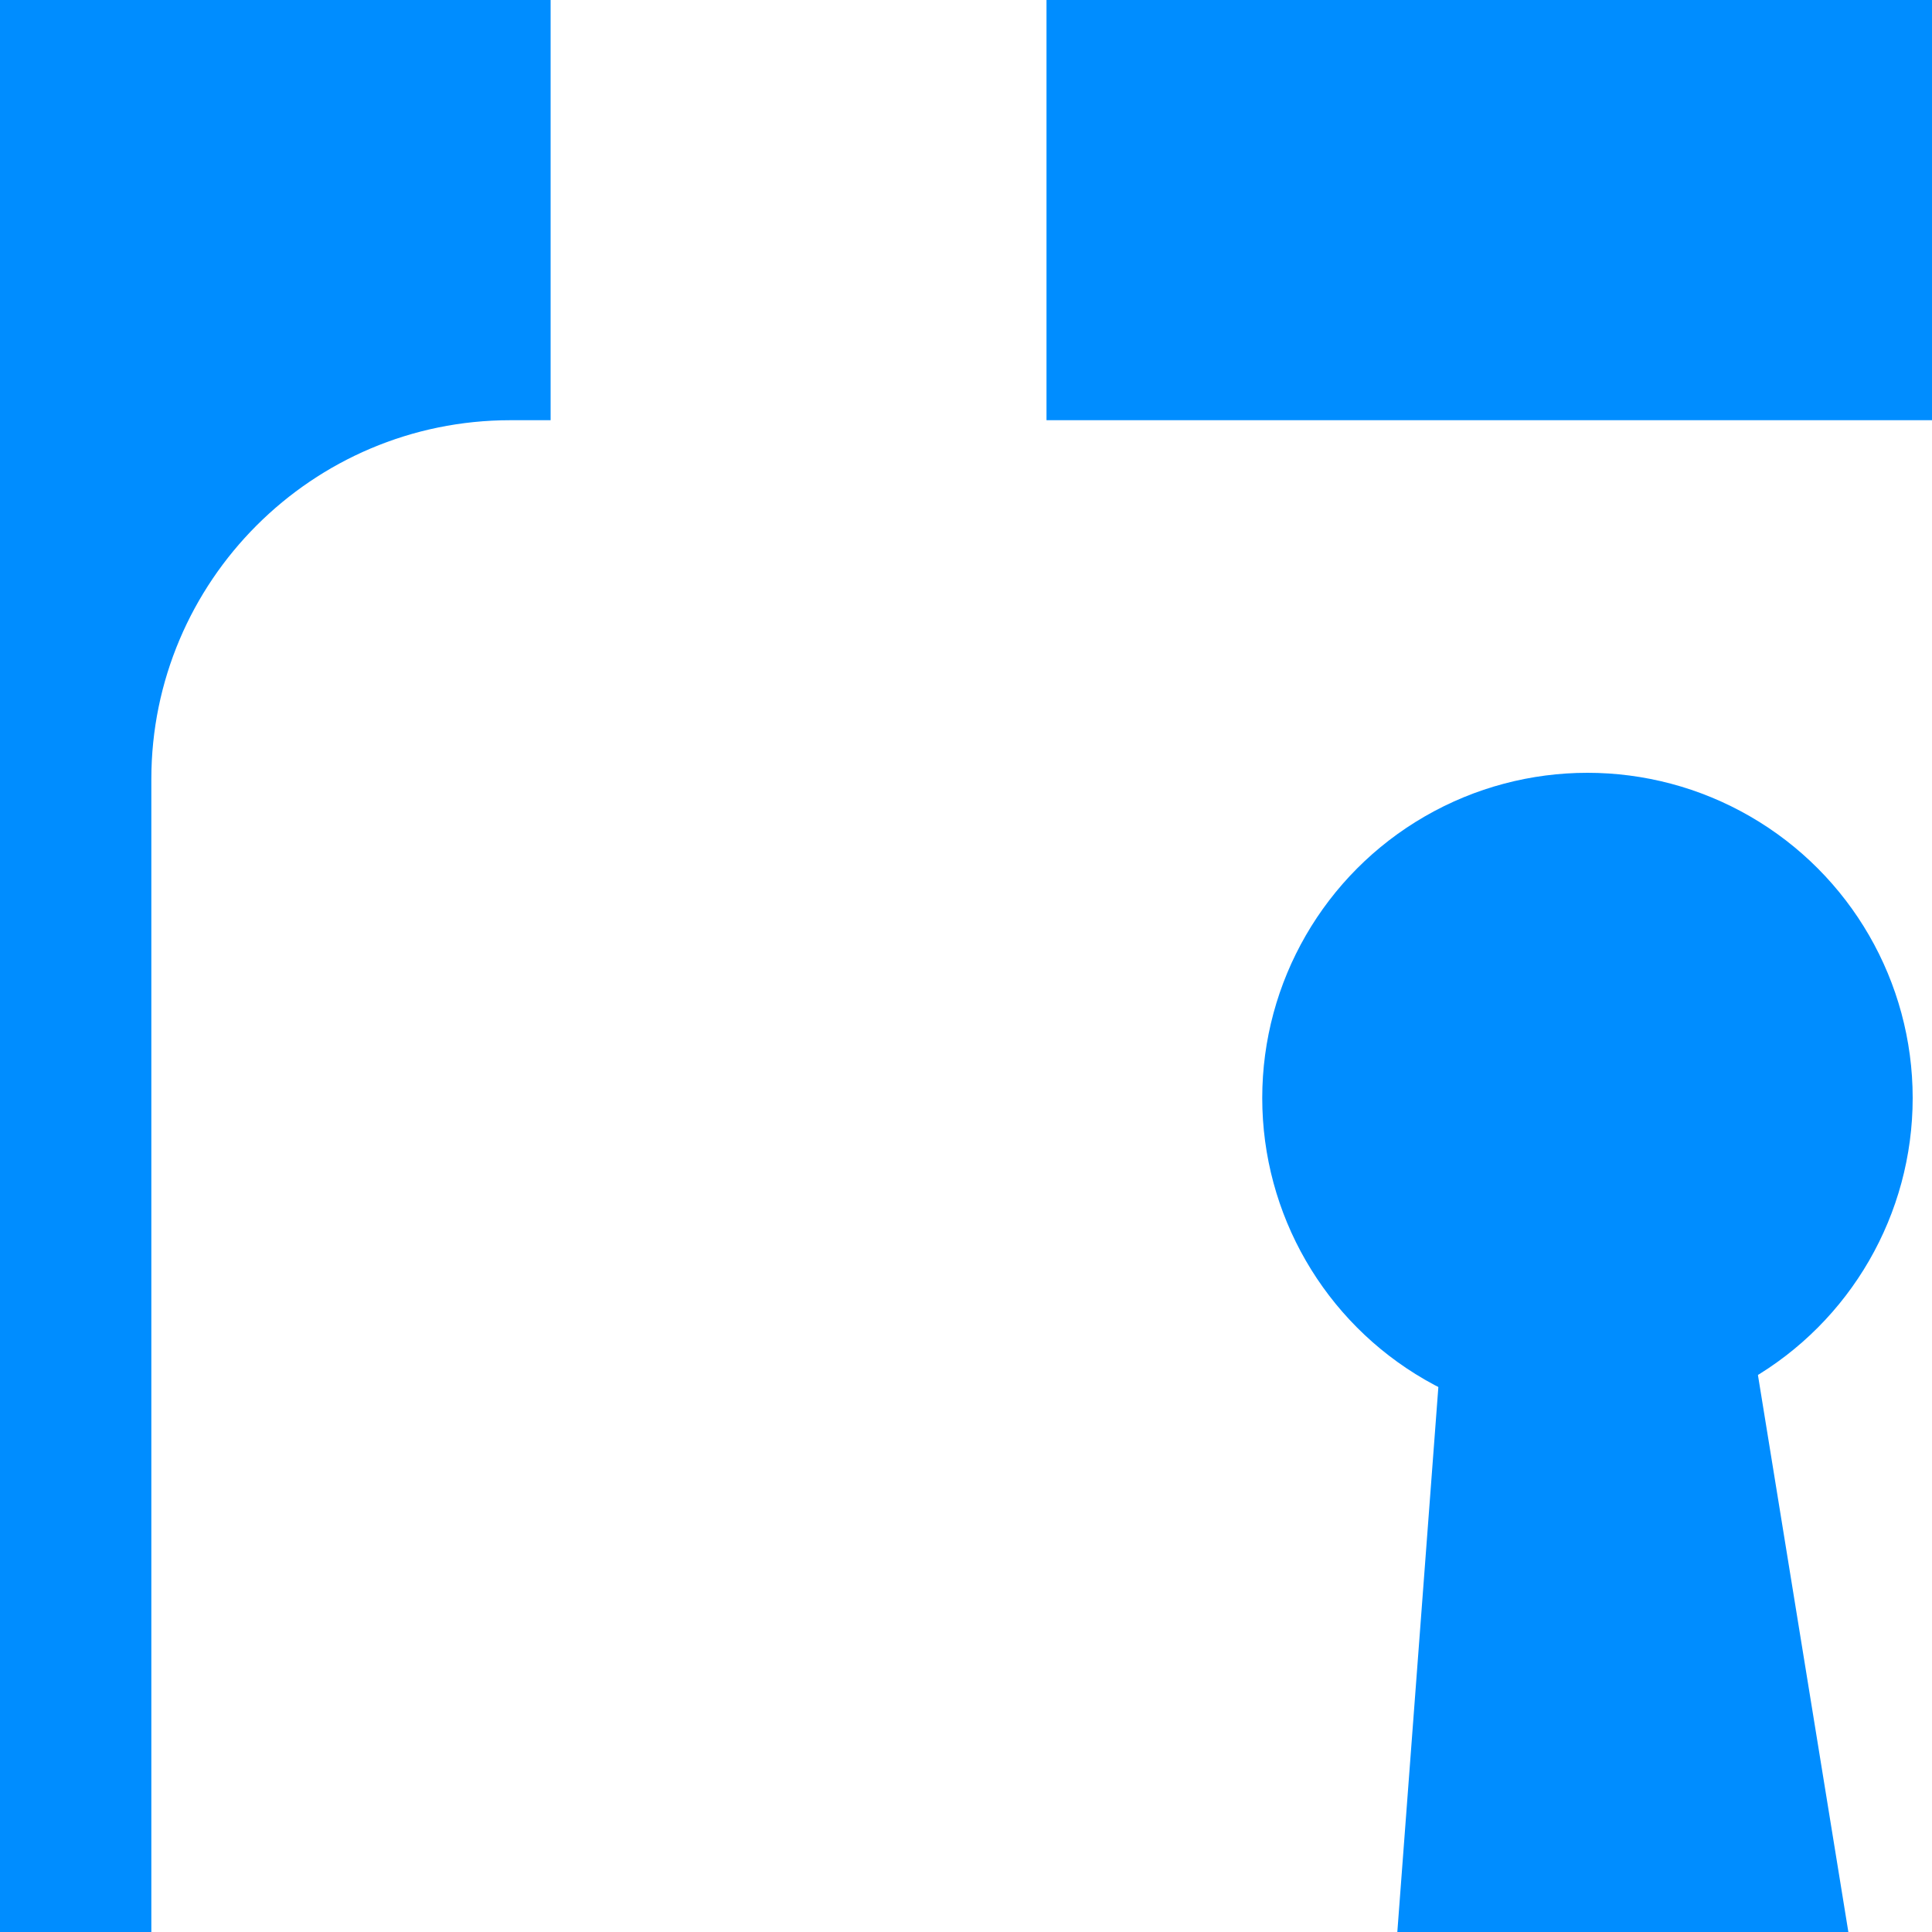
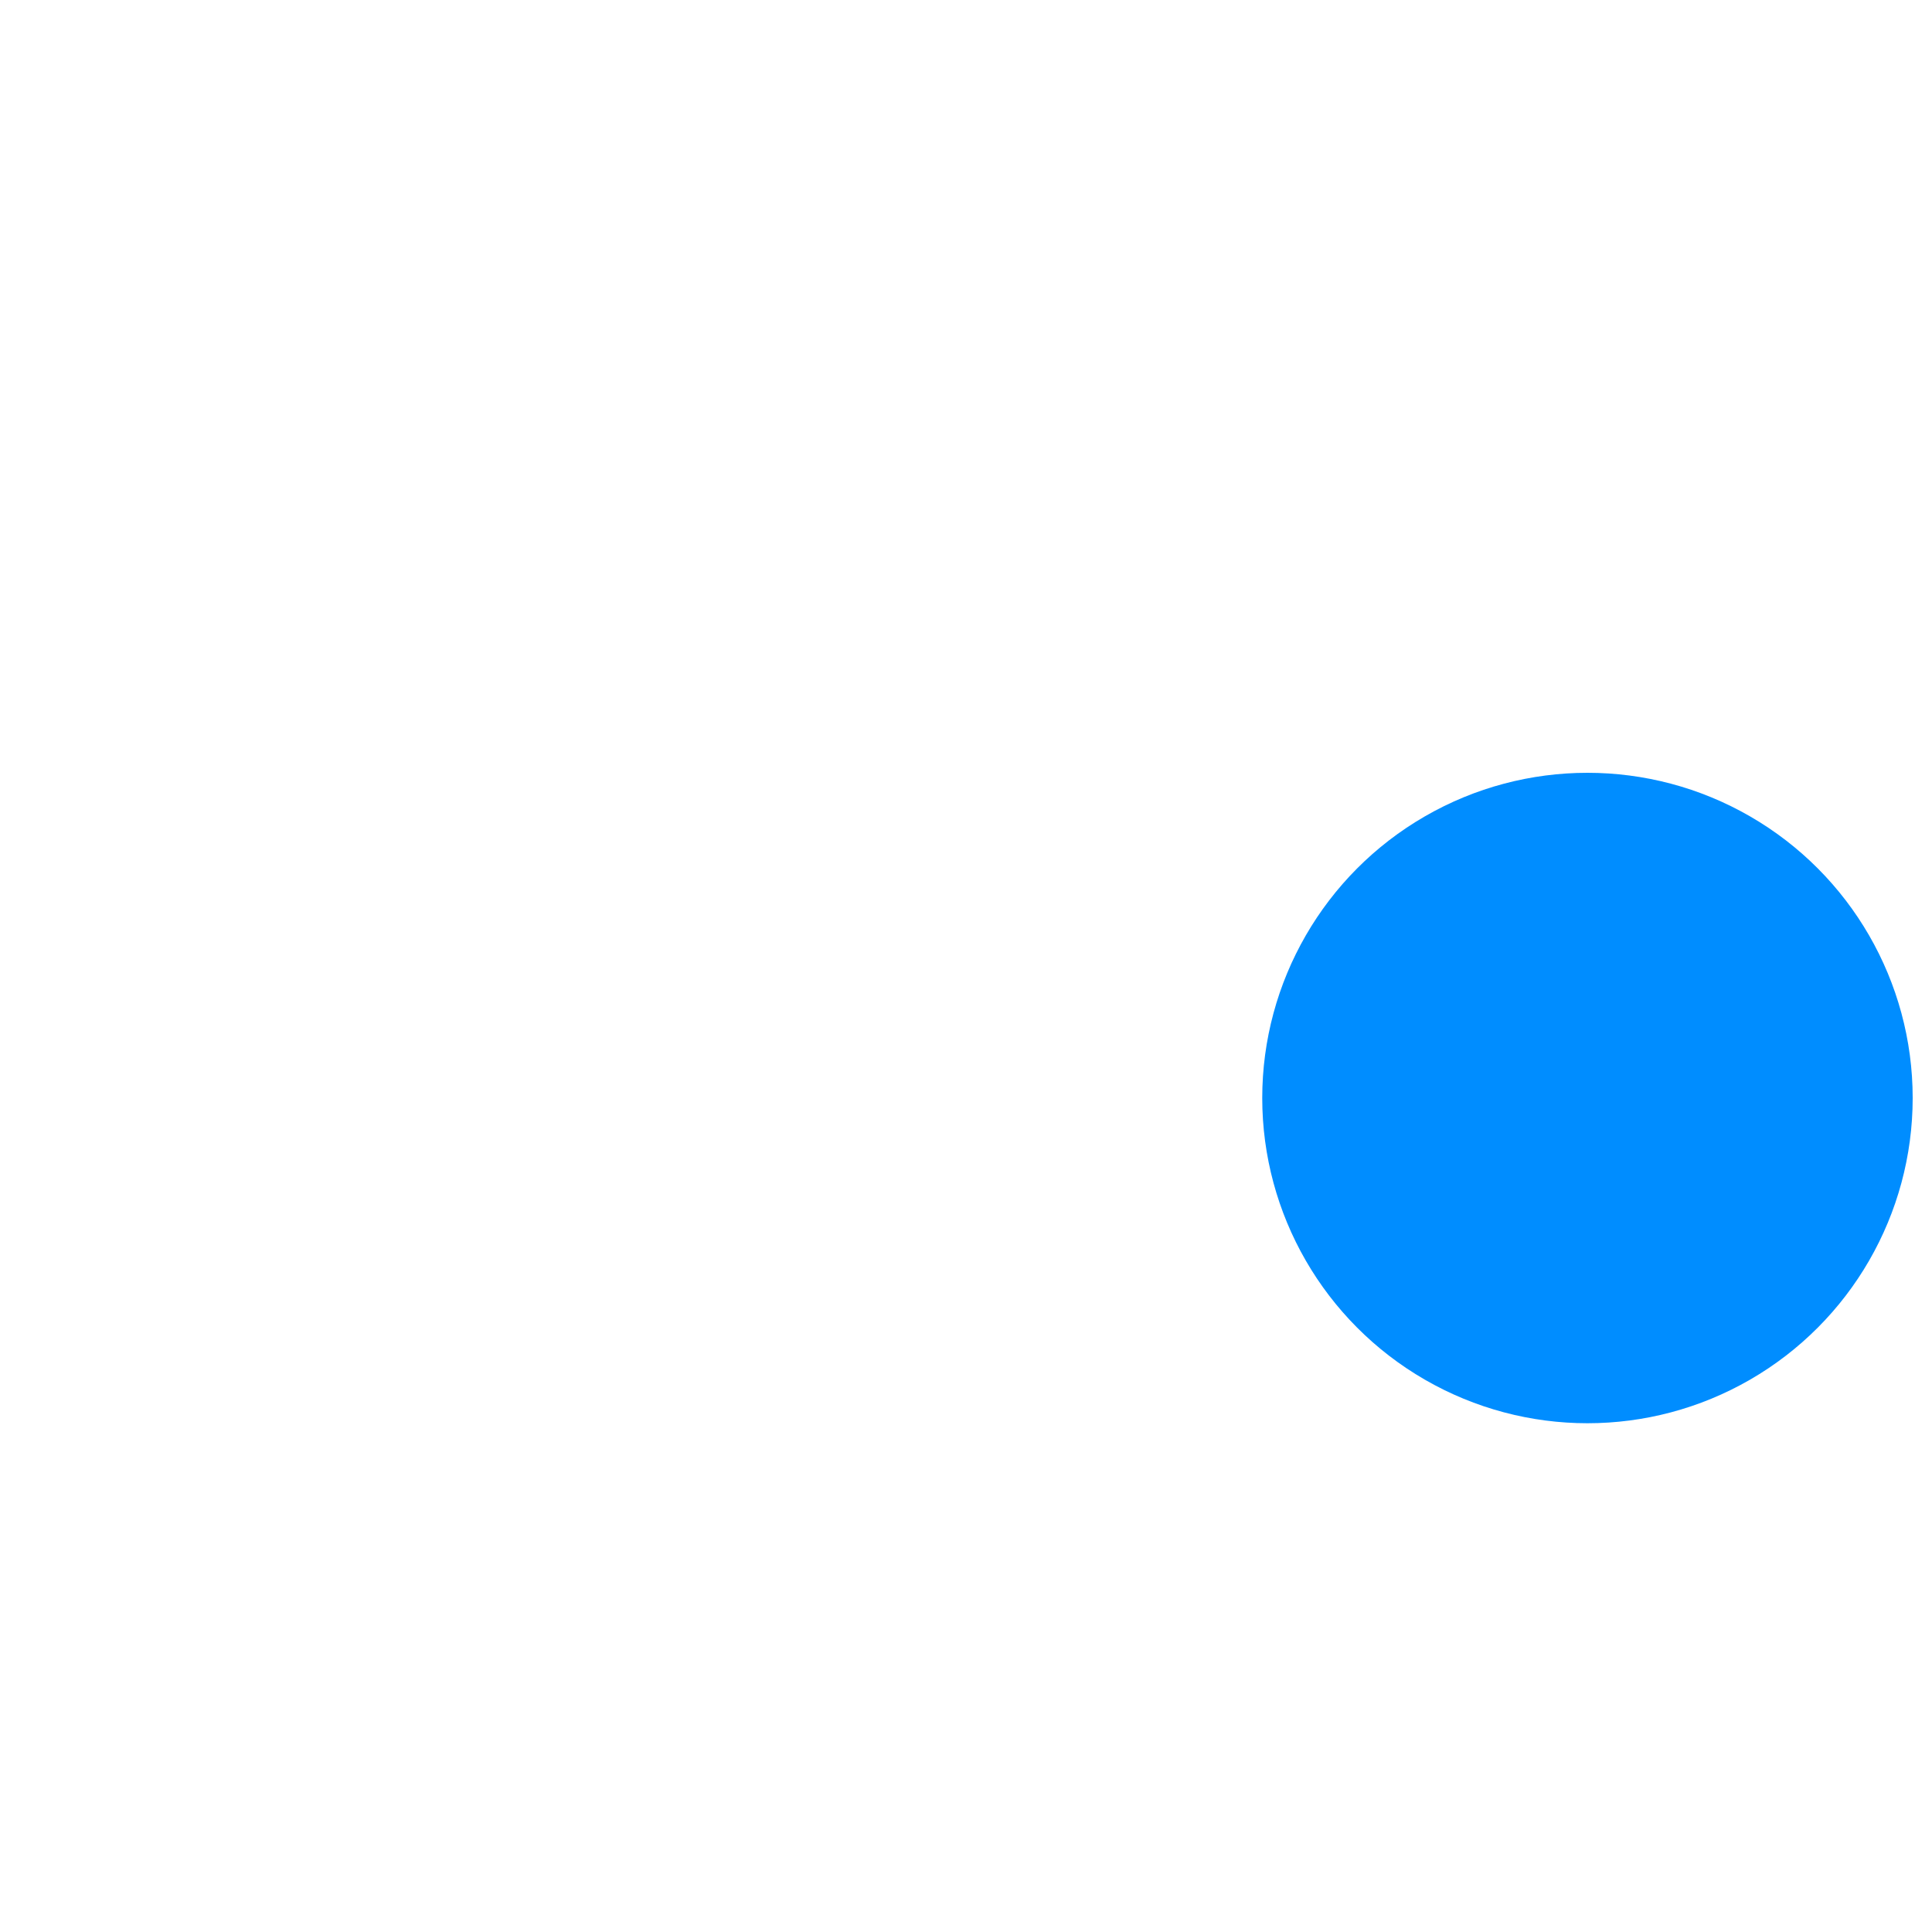
<svg xmlns="http://www.w3.org/2000/svg" xmlns:xlink="http://www.w3.org/1999/xlink" version="1.1" id="Layer_1" x="0px" y="0px" width="120px" height="120px" viewBox="0 0 120 120" style="enable-background:new 0 0 120 120;" xml:space="preserve">
  <style type="text/css">
	.st0{fill:#008DFF;}
	.st1{clip-path:url(#SVGID_00000053520665994440998490000017738389466667777717_);fill:#FFFFFF;}
	.st2{clip-path:url(#SVGID_00000053520665994440998490000017738389466667777717_);fill:#008DFF;}
</style>
  <g>
-     <rect class="st0" width="120" height="120" />
    <g>
      <defs>
        <rect id="SVGID_1_" width="120" height="120" />
      </defs>
      <clipPath id="SVGID_00000151546117906402097730000017404093922631245754_">
        <use xlink:href="#SVGID_1_" style="overflow:visible;" />
      </clipPath>
-       <path style="clip-path:url(#SVGID_00000151546117906402097730000017404093922631245754_);fill:#FFFFFF;" d="M139.6,155.1H31.7    c-12.3,0-22.3-10-22.3-22.3V48.4c0-12.3,10-22.3,22.3-22.3h107.9c12.3,0,22.3,10,22.3,22.3v84.3C162,145,151.9,155.1,139.6,155.1z    " />
+       <path style="clip-path:url(#SVGID_00000151546117906402097730000017404093922631245754_);fill:#FFFFFF;" d="M139.6,155.1H31.7    c-12.3,0-22.3-10-22.3-22.3V48.4c0-12.3,10-22.3,22.3-22.3h107.9c12.3,0,22.3,10,22.3,22.3v84.3C162,145,151.9,155.1,139.6,155.1" />
      <circle style="clip-path:url(#SVGID_00000151546117906402097730000017404093922631245754_);fill:#008DFF;" cx="98.6" cy="68.2" r="20.2" />
-       <polygon style="clip-path:url(#SVGID_00000151546117906402097730000017404093922631245754_);fill:#008DFF;" points="108.1,78.7     89.9,78.7 86.7,121.2 115,121.2   " />
-       <rect x="34.2" y="-1.4" style="clip-path:url(#SVGID_00000151546117906402097730000017404093922631245754_);fill:#FFFFFF;" width="30.8" height="47.4" />
    </g>
  </g>
</svg>